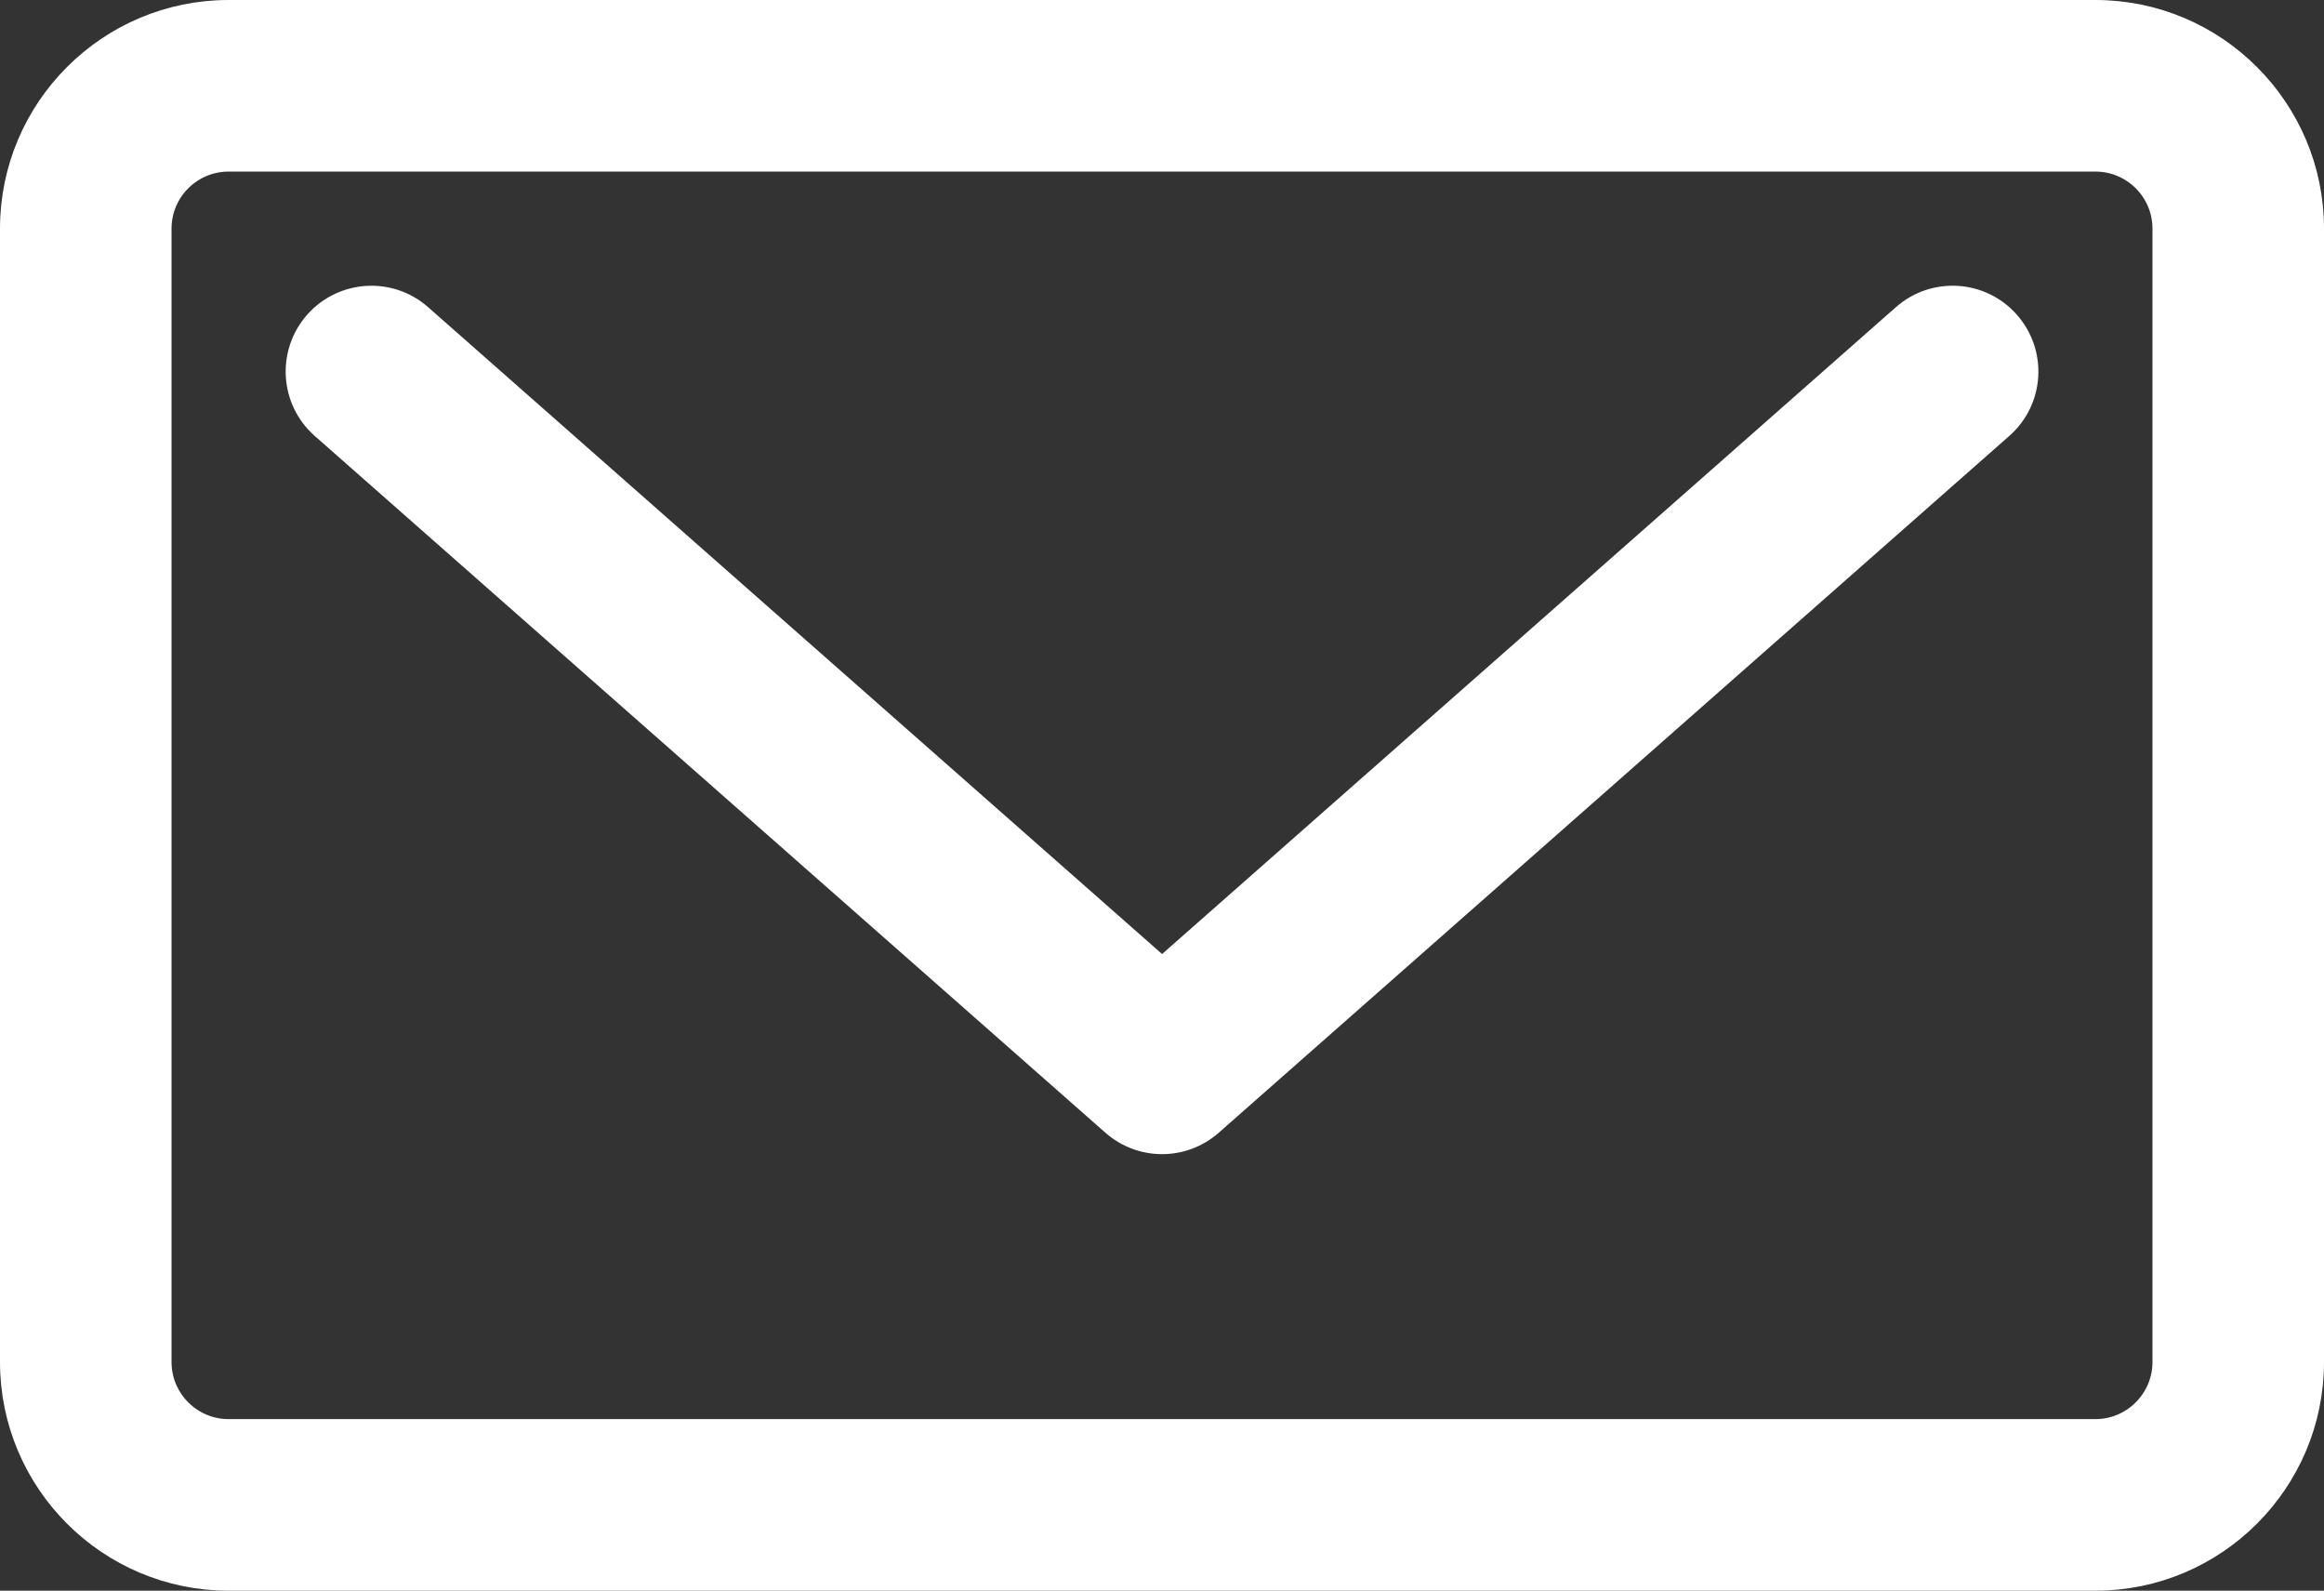
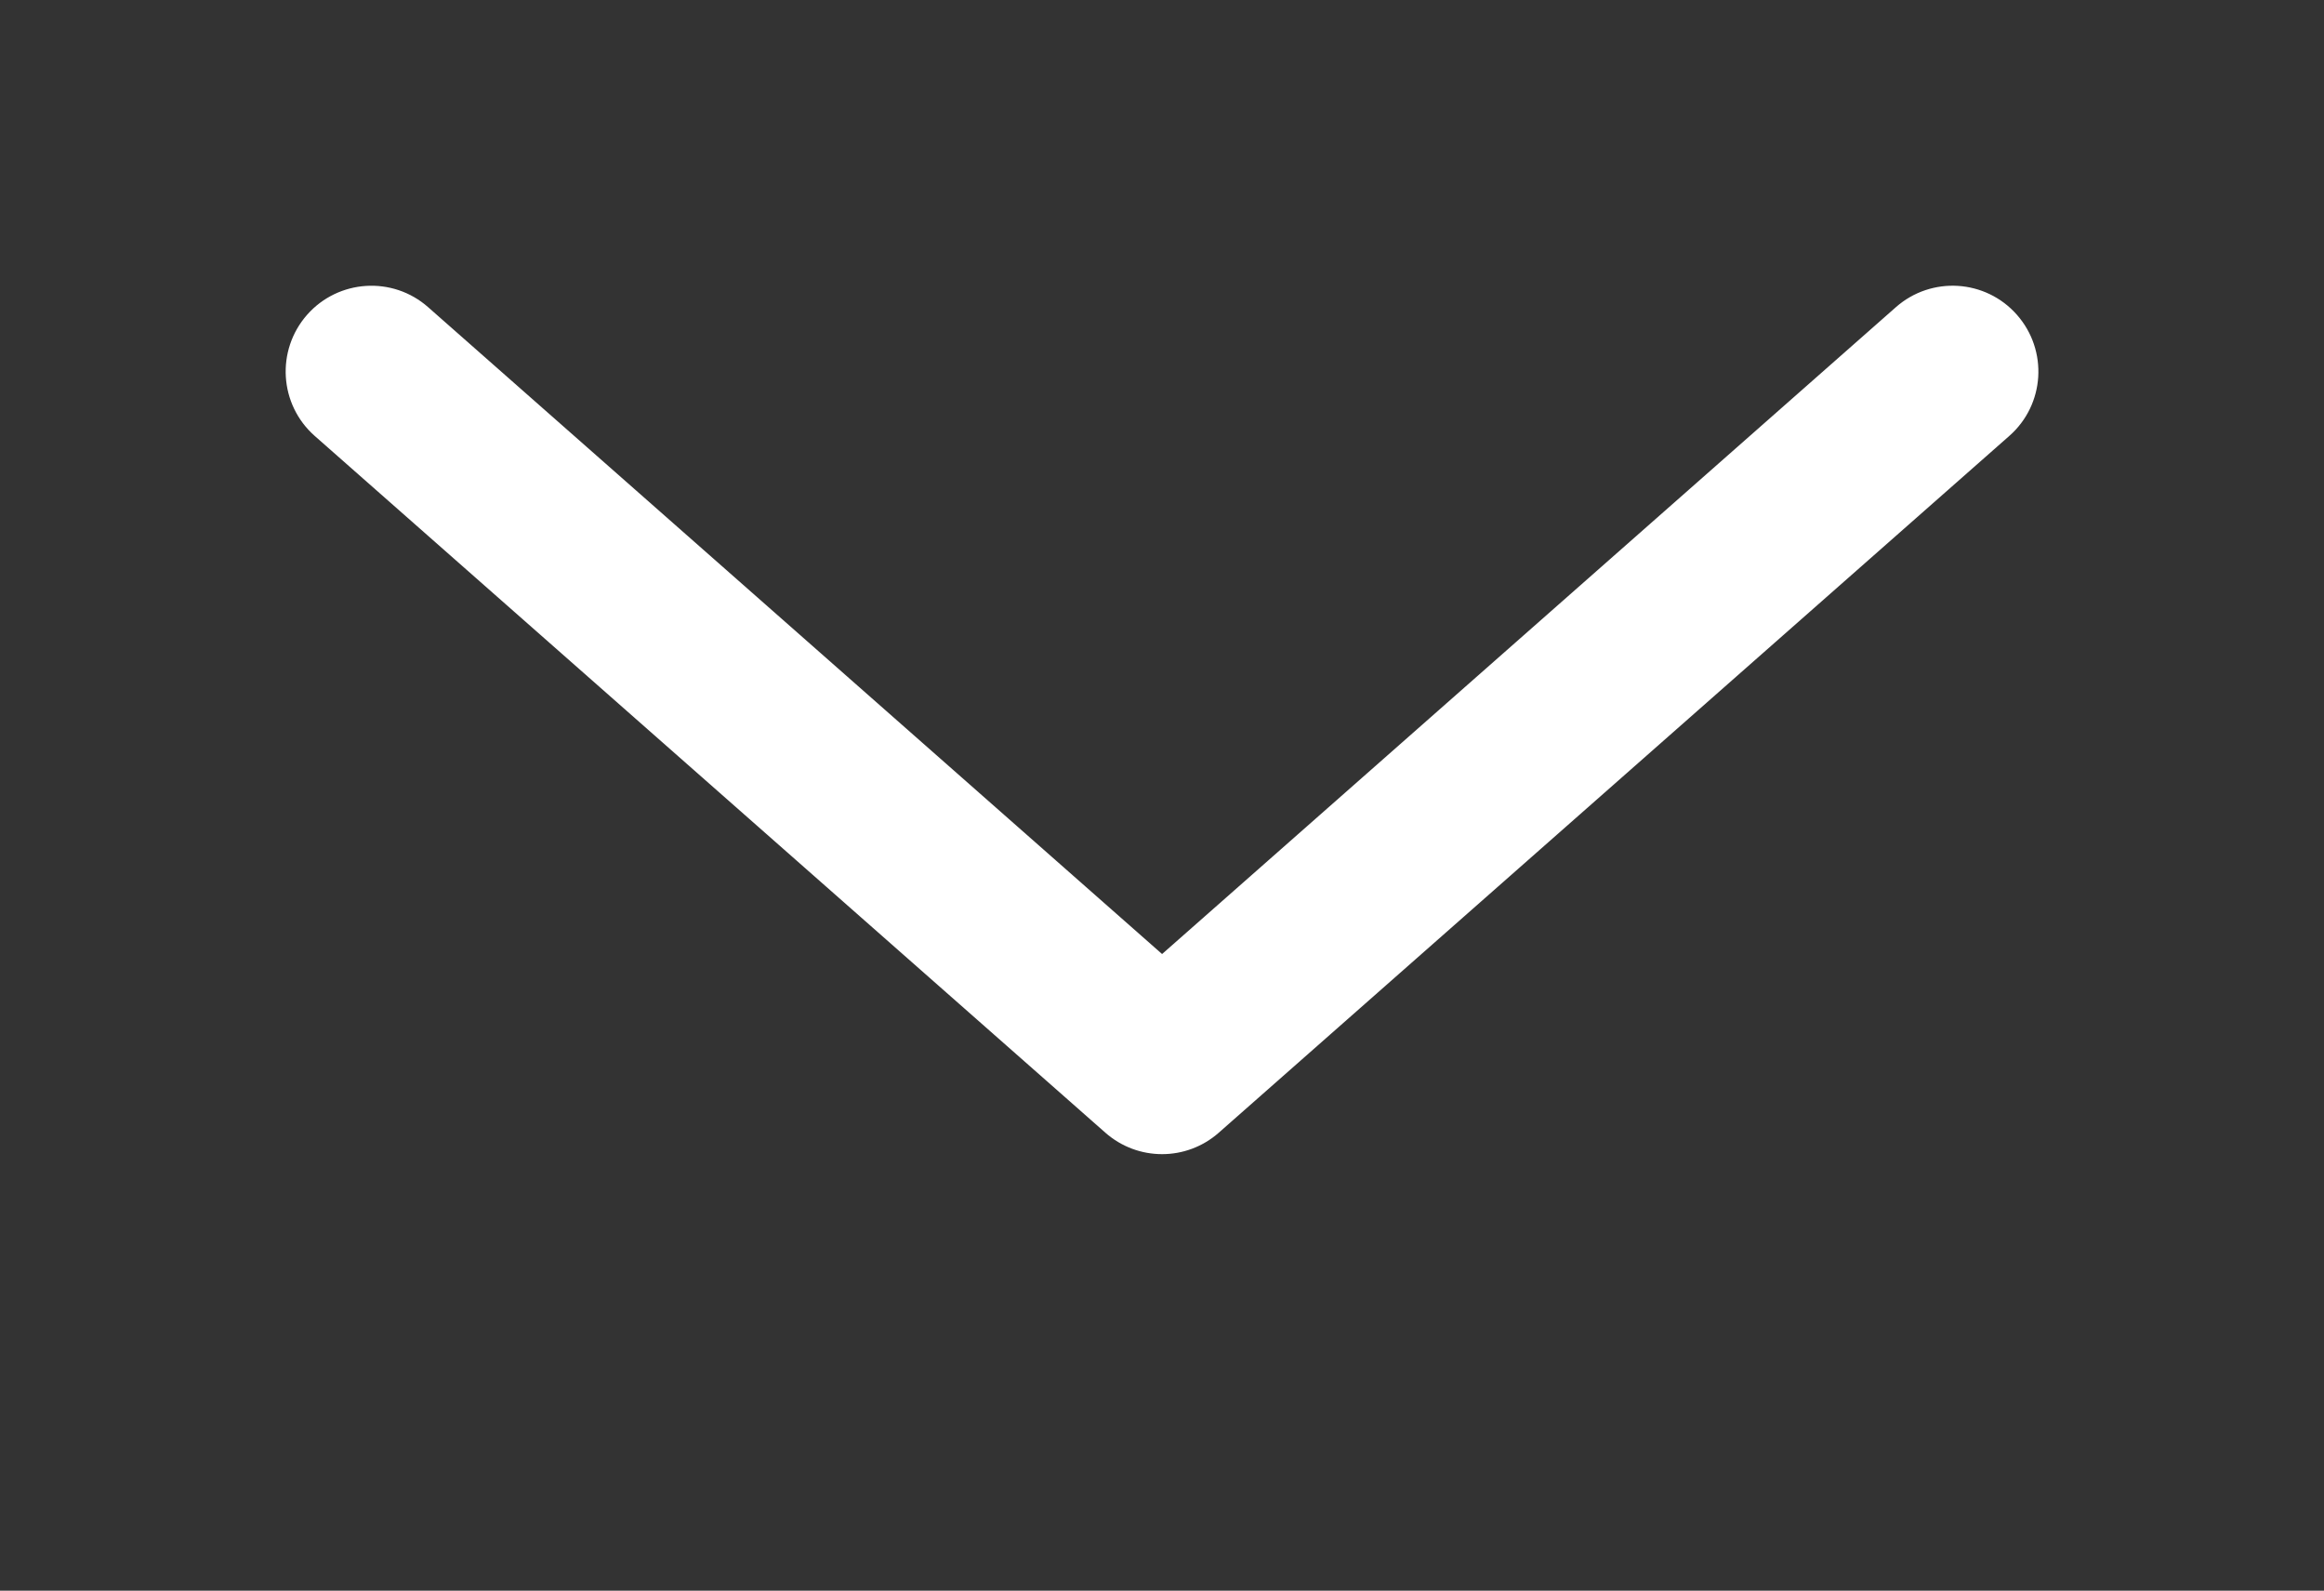
<svg xmlns="http://www.w3.org/2000/svg" xmlns:ns1="http://sodipodi.sourceforge.net/DTD/sodipodi-0.dtd" xmlns:ns2="http://www.inkscape.org/namespaces/inkscape" xmlns:xlink="http://www.w3.org/1999/xlink" version="1.1" x="0px" y="0px" viewBox="0 0 32.382 22.158" xml:space="preserve" id="svg712" ns1:docname="mail.svg" width="32.382" height="22.158" ns2:version="1.2.2 (732a01da63, 2022-12-09)">
  <rect x="0" y="0" width="32.382" height="22.158" fill="#333333" stroke="none" />
  <defs id="defs716">
    <linearGradient ns2:collect="always" id="linearGradient1963">
      <stop style="stop-color:#ffffff;stop-opacity:1;" offset="0" id="stop1959" />
      <stop style="stop-color:#ffffff;stop-opacity:0;" offset="1" id="stop1961" />
    </linearGradient>
    <linearGradient ns2:collect="always" xlink:href="#linearGradient1963" id="linearGradient1965" x1="74.588" y1="404.495" x2="106.57" y2="404.495" gradientUnits="userSpaceOnUse" />
  </defs>
  <ns1:namedview id="namedview714" pagecolor="#ffffff" bordercolor="#000000" borderopacity="0.25" ns2:showpageshadow="2" ns2:pageopacity="0.0" ns2:pagecheckerboard="0" ns2:deskcolor="#d1d1d1" showgrid="false" ns2:zoom="13.135216" ns2:cx="38.941118" ns2:cy="1.1039027" ns2:window-width="2560" ns2:window-height="1334" ns2:window-x="-11" ns2:window-y="-11" ns2:window-maximized="1" ns2:current-layer="svg712" />
  <g id="g646" transform="translate(-74.388,-393.416)" style="fill:#ffffff;fill-opacity:1;stroke:#ffffff;stroke-width:0.4;stroke-dasharray:none;stroke-opacity:1">
    <path style="fill:#ffffff;fill-opacity:1;stroke:#ffffff;stroke-width:0.4;stroke-dasharray:none;stroke-opacity:1" d="m 100.937,397.845 -10.357,9.127 -10.359,-9.127 c -0.412,-0.364 -1.041,-0.323 -1.404,0.088 -0.363,0.413 -0.324,1.041 0.088,1.405 l 11.017,9.706 c 0.188,0.166 0.423,0.249 0.658,0.249 0.235,0 0.47,-0.083 0.658,-0.249 l 11.015,-9.706 c 0.413,-0.363 0.452,-0.992 0.088,-1.405 -0.363,-0.412 -0.991,-0.452 -1.404,-0.088 z m 0,0" id="path642" />
-     <path style="fill:#ffffff;fill-opacity:1;stroke:#ffffff;stroke-width:0.4;stroke-dasharray:none;stroke-opacity:1" d="M 103.585,393.616 H 77.573 c -1.646,0 -2.985,1.338 -2.985,2.985 v 15.788 c 0,1.646 1.339,2.985 2.985,2.985 h 26.012 c 1.646,0 2.985,-1.339 2.985,-2.985 v -15.788 c 0,-1.646 -1.339,-2.985 -2.985,-2.985 z m 0.995,18.773 c 0,0.548 -0.446,0.995 -0.995,0.995 H 77.573 c -0.549,0 -0.995,-0.447 -0.995,-0.995 v -15.788 c 0,-0.549 0.446,-0.995 0.995,-0.995 h 26.012 c 0.549,0 0.995,0.446 0.995,0.995 z m 0,0" id="path644" />
  </g>
</svg>